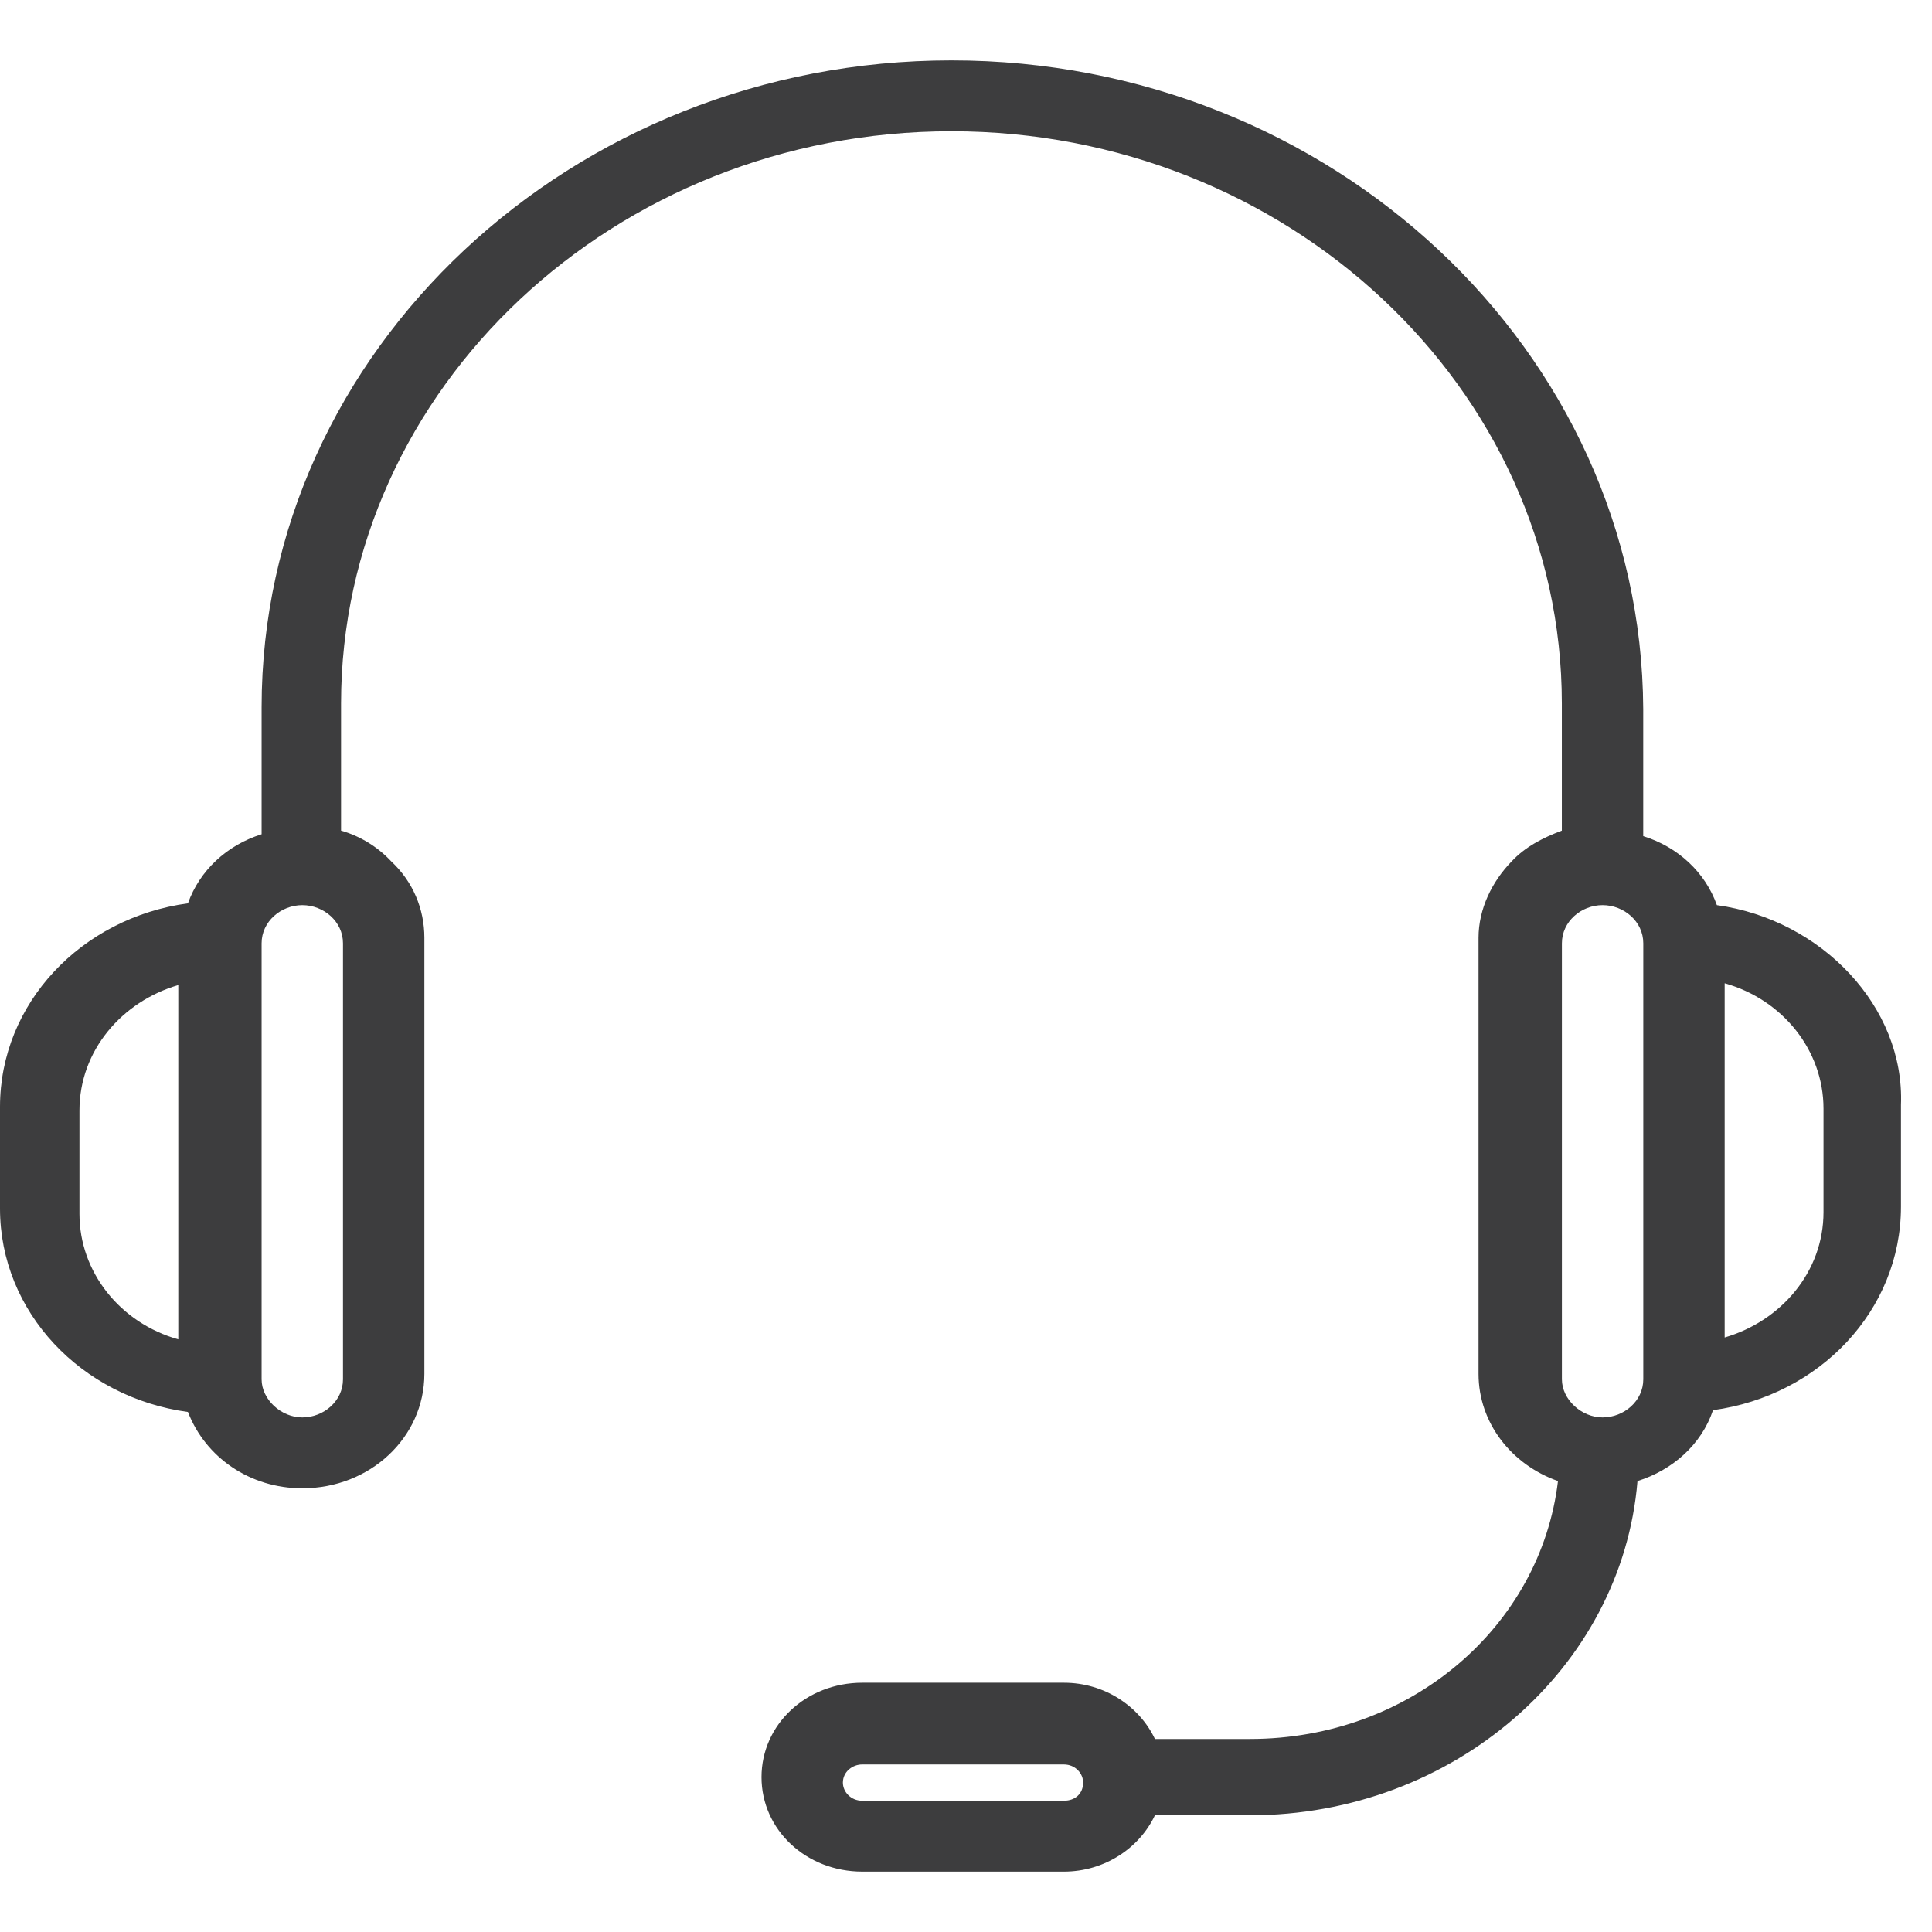
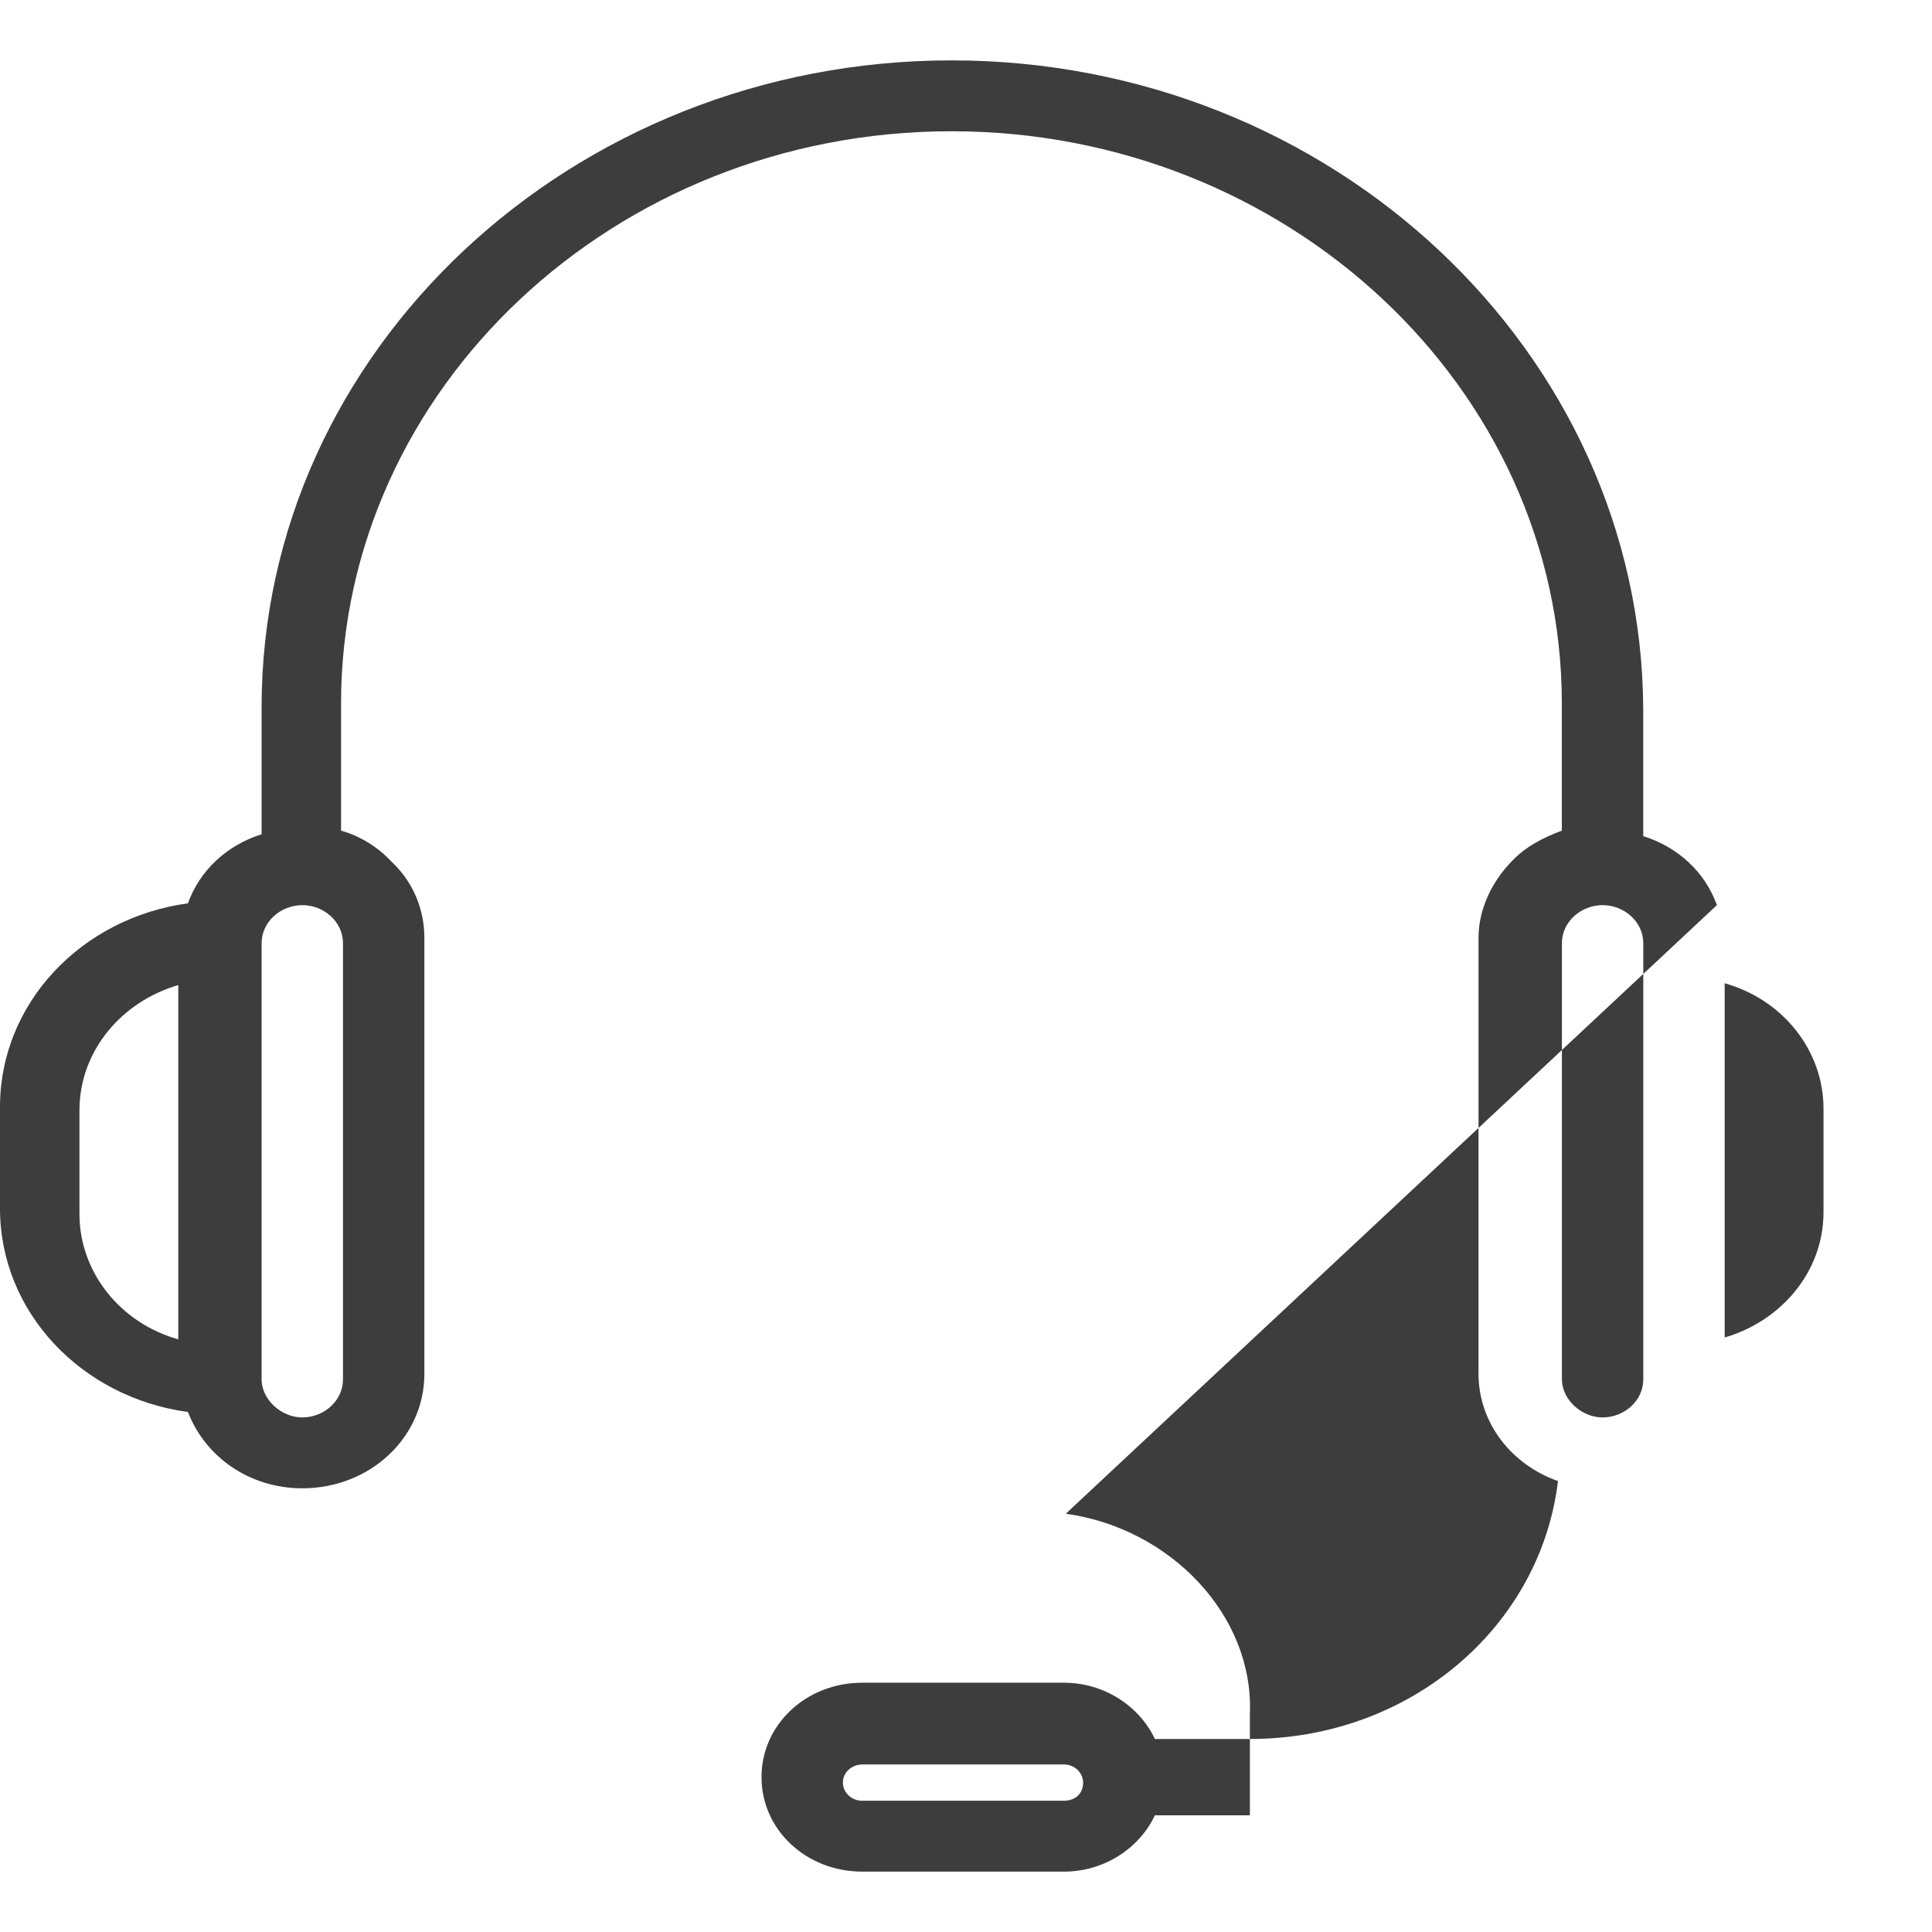
<svg xmlns="http://www.w3.org/2000/svg" width="32" height="32" viewBox="0 0 32 32">
-   <path fill="#3D3D3E" d="M28.437 14.992c-.192-.542-.642-.963-1.22-1.143v-2.107C27.187 5.814 22.05 1 15.76 1 9.47 1 4.333 5.814 4.333 11.712v2.106c-.578.181-1.027.602-1.22 1.144C1.348 15.202 0 16.617 0 18.332v1.685c0 1.715 1.348 3.13 3.113 3.37.29.752 1.027 1.264 1.894 1.264 1.123 0 2.022-.843 2.022-1.896v-7.221c0-.482-.192-.933-.546-1.264-.224-.24-.513-.421-.834-.512v-2.106c0-5.206 4.526-9.478 10.11-9.478 5.553 0 10.11 4.242 10.11 9.478v2.106c-.32.12-.61.271-.834.512-.32.33-.546.782-.546 1.264v7.221c0 .813.546 1.505 1.316 1.776-.288 2.407-2.439 4.272-5.103 4.272h-1.541-.032c-.256-.541-.834-.932-1.508-.932h-3.338c-.93 0-1.67.692-1.67 1.564 0 .873.74 1.565 1.67 1.565h3.338c.674 0 1.252-.391 1.508-.933h1.573c3.37 0 6.163-2.437 6.42-5.536.577-.18 1.059-.602 1.251-1.174 1.765-.24 3.113-1.655 3.113-3.37v-1.685c.065-1.625-1.315-3.07-3.049-3.31zm1.766 5.085c0 .993-.707 1.806-1.637 2.076v-5.867c.963.27 1.637 1.113 1.637 2.076v1.715zm-2.985-4.453v7.222c0 .36-.321.631-.674.631-.353 0-.674-.3-.674-.631v-7.222c0-.361.32-.632.674-.632.353 0 .674.27.674.632zm-21.537 0v7.222c0 .36-.32.631-.674.631-.353 0-.674-.3-.674-.631v-7.222c0-.361.321-.632.674-.632.353 0 .674.27.674.632zm-4.365 2.768c0-.993.706-1.805 1.637-2.076v5.868c-.963-.271-1.637-1.114-1.637-2.077v-1.715zM17.62 29.826h-3.338c-.193 0-.321-.15-.321-.3 0-.181.16-.301.32-.301h3.339c.192 0 .32.15.32.3 0 .181-.128.301-.32.301z" />
+   <path fill="#3D3D3E" d="M28.437 14.992c-.192-.542-.642-.963-1.22-1.143v-2.107C27.187 5.814 22.05 1 15.76 1 9.47 1 4.333 5.814 4.333 11.712v2.106c-.578.181-1.027.602-1.22 1.144C1.348 15.202 0 16.617 0 18.332v1.685c0 1.715 1.348 3.13 3.113 3.37.29.752 1.027 1.264 1.894 1.264 1.123 0 2.022-.843 2.022-1.896v-7.221c0-.482-.192-.933-.546-1.264-.224-.24-.513-.421-.834-.512v-2.106c0-5.206 4.526-9.478 10.11-9.478 5.553 0 10.11 4.242 10.11 9.478v2.106c-.32.12-.61.271-.834.512-.32.33-.546.782-.546 1.264v7.221c0 .813.546 1.505 1.316 1.776-.288 2.407-2.439 4.272-5.103 4.272h-1.541-.032c-.256-.541-.834-.932-1.508-.932h-3.338c-.93 0-1.67.692-1.67 1.564 0 .873.74 1.565 1.67 1.565h3.338c.674 0 1.252-.391 1.508-.933h1.573v-1.685c.065-1.625-1.315-3.07-3.049-3.31zm1.766 5.085c0 .993-.707 1.806-1.637 2.076v-5.867c.963.27 1.637 1.113 1.637 2.076v1.715zm-2.985-4.453v7.222c0 .36-.321.631-.674.631-.353 0-.674-.3-.674-.631v-7.222c0-.361.32-.632.674-.632.353 0 .674.27.674.632zm-21.537 0v7.222c0 .36-.32.631-.674.631-.353 0-.674-.3-.674-.631v-7.222c0-.361.321-.632.674-.632.353 0 .674.27.674.632zm-4.365 2.768c0-.993.706-1.805 1.637-2.076v5.868c-.963-.271-1.637-1.114-1.637-2.077v-1.715zM17.62 29.826h-3.338c-.193 0-.321-.15-.321-.3 0-.181.16-.301.32-.301h3.339c.192 0 .32.15.32.3 0 .181-.128.301-.32.301z" />
</svg>